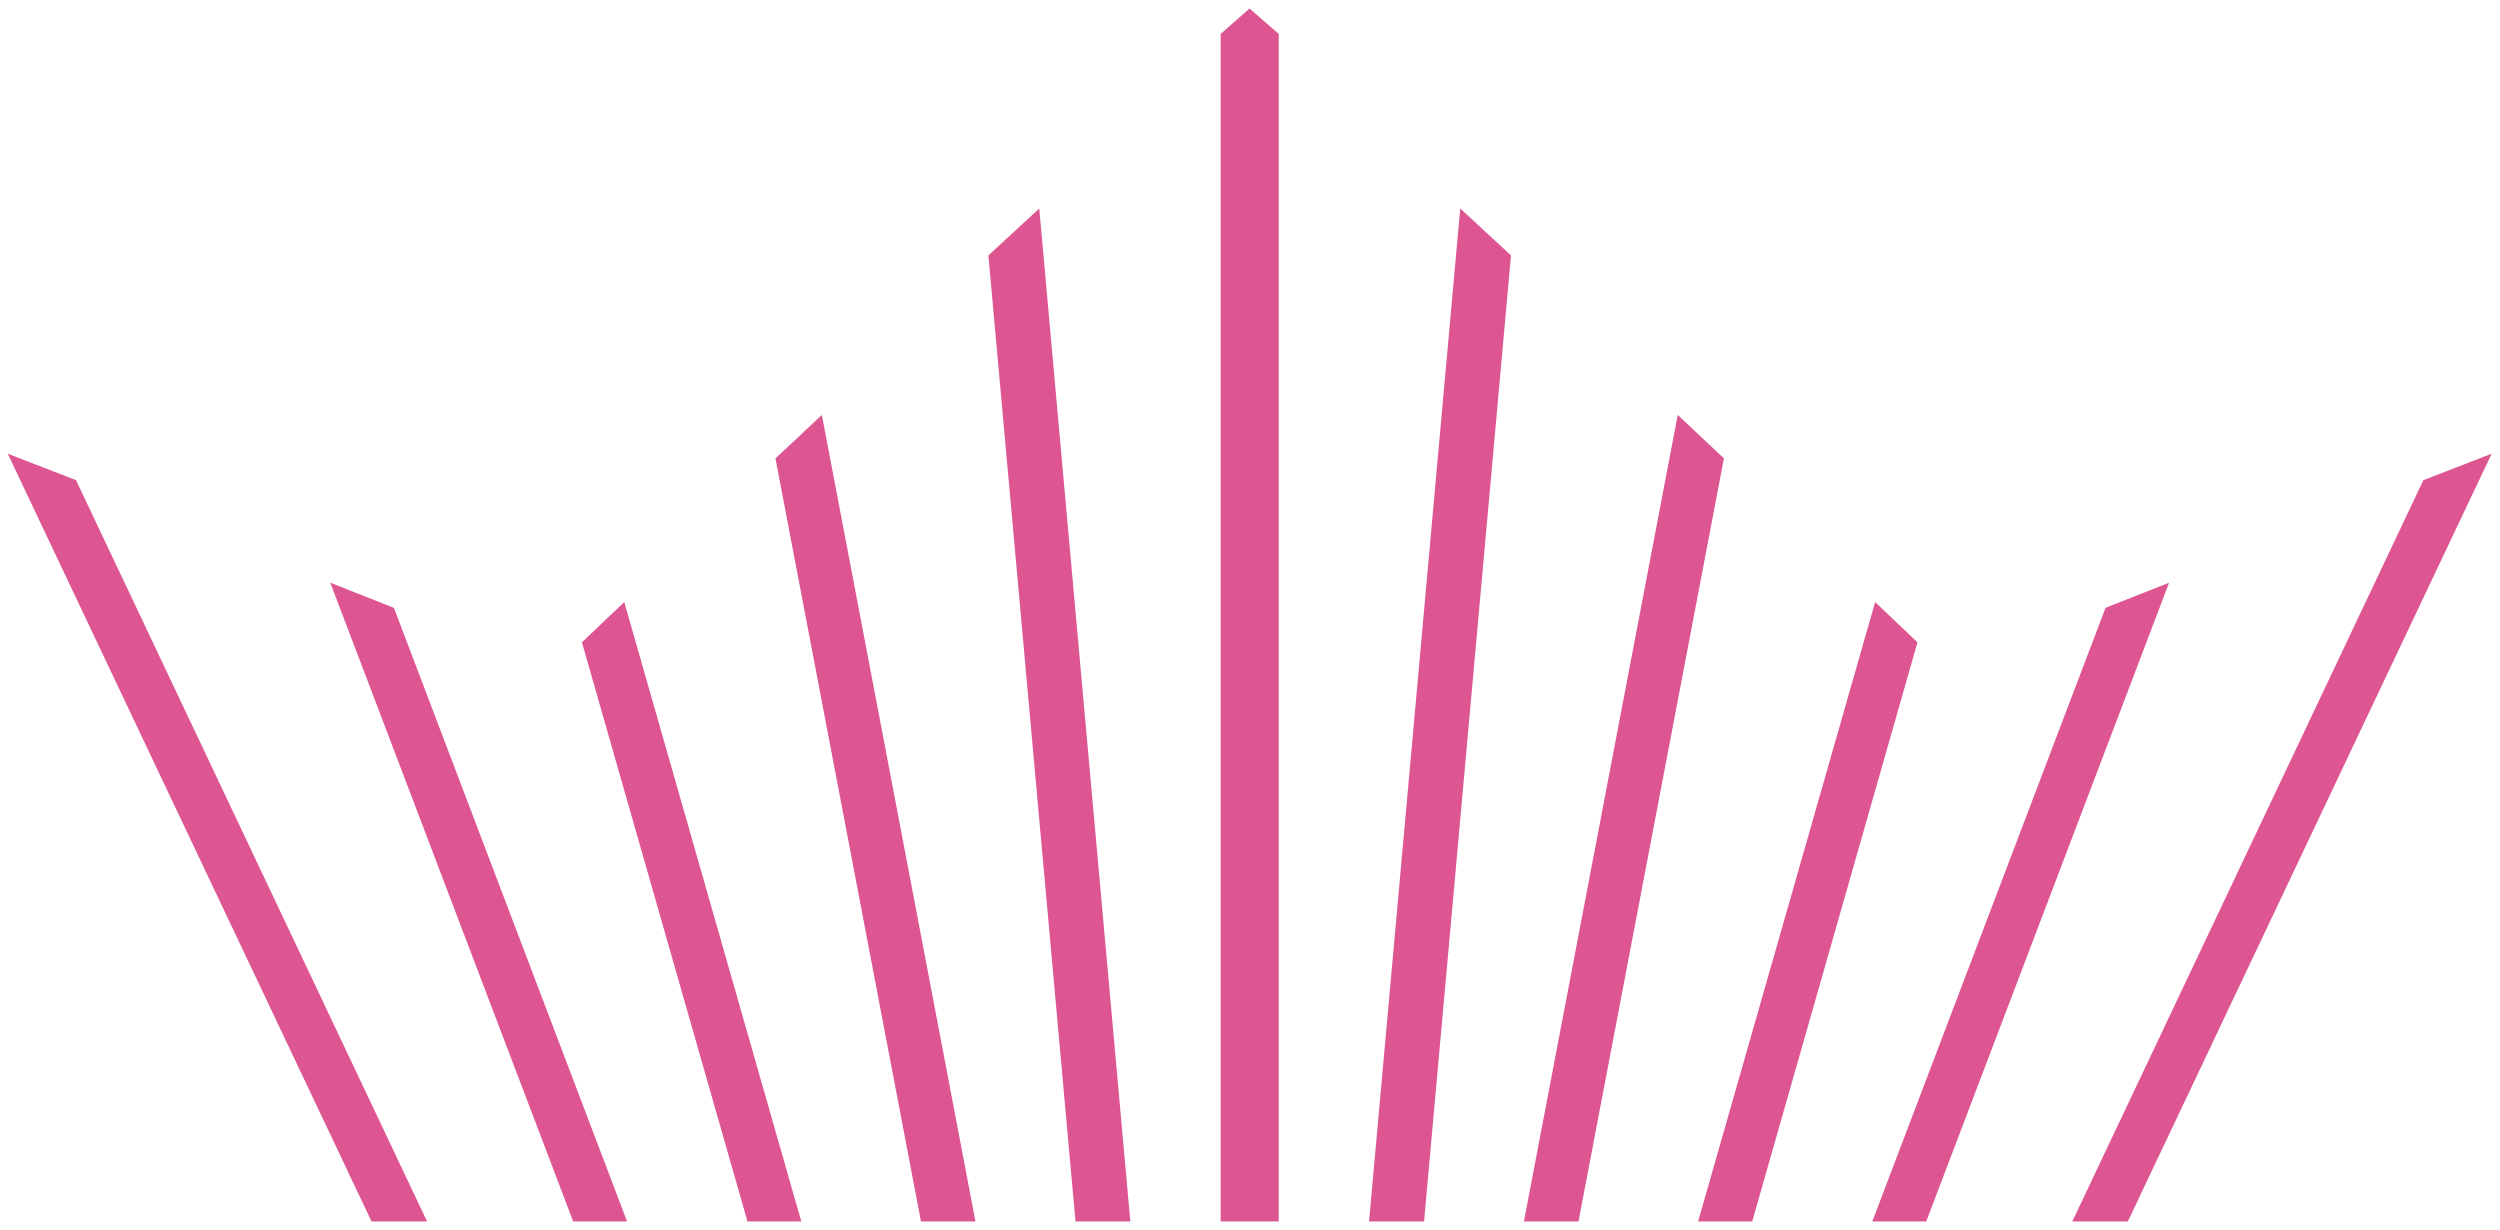
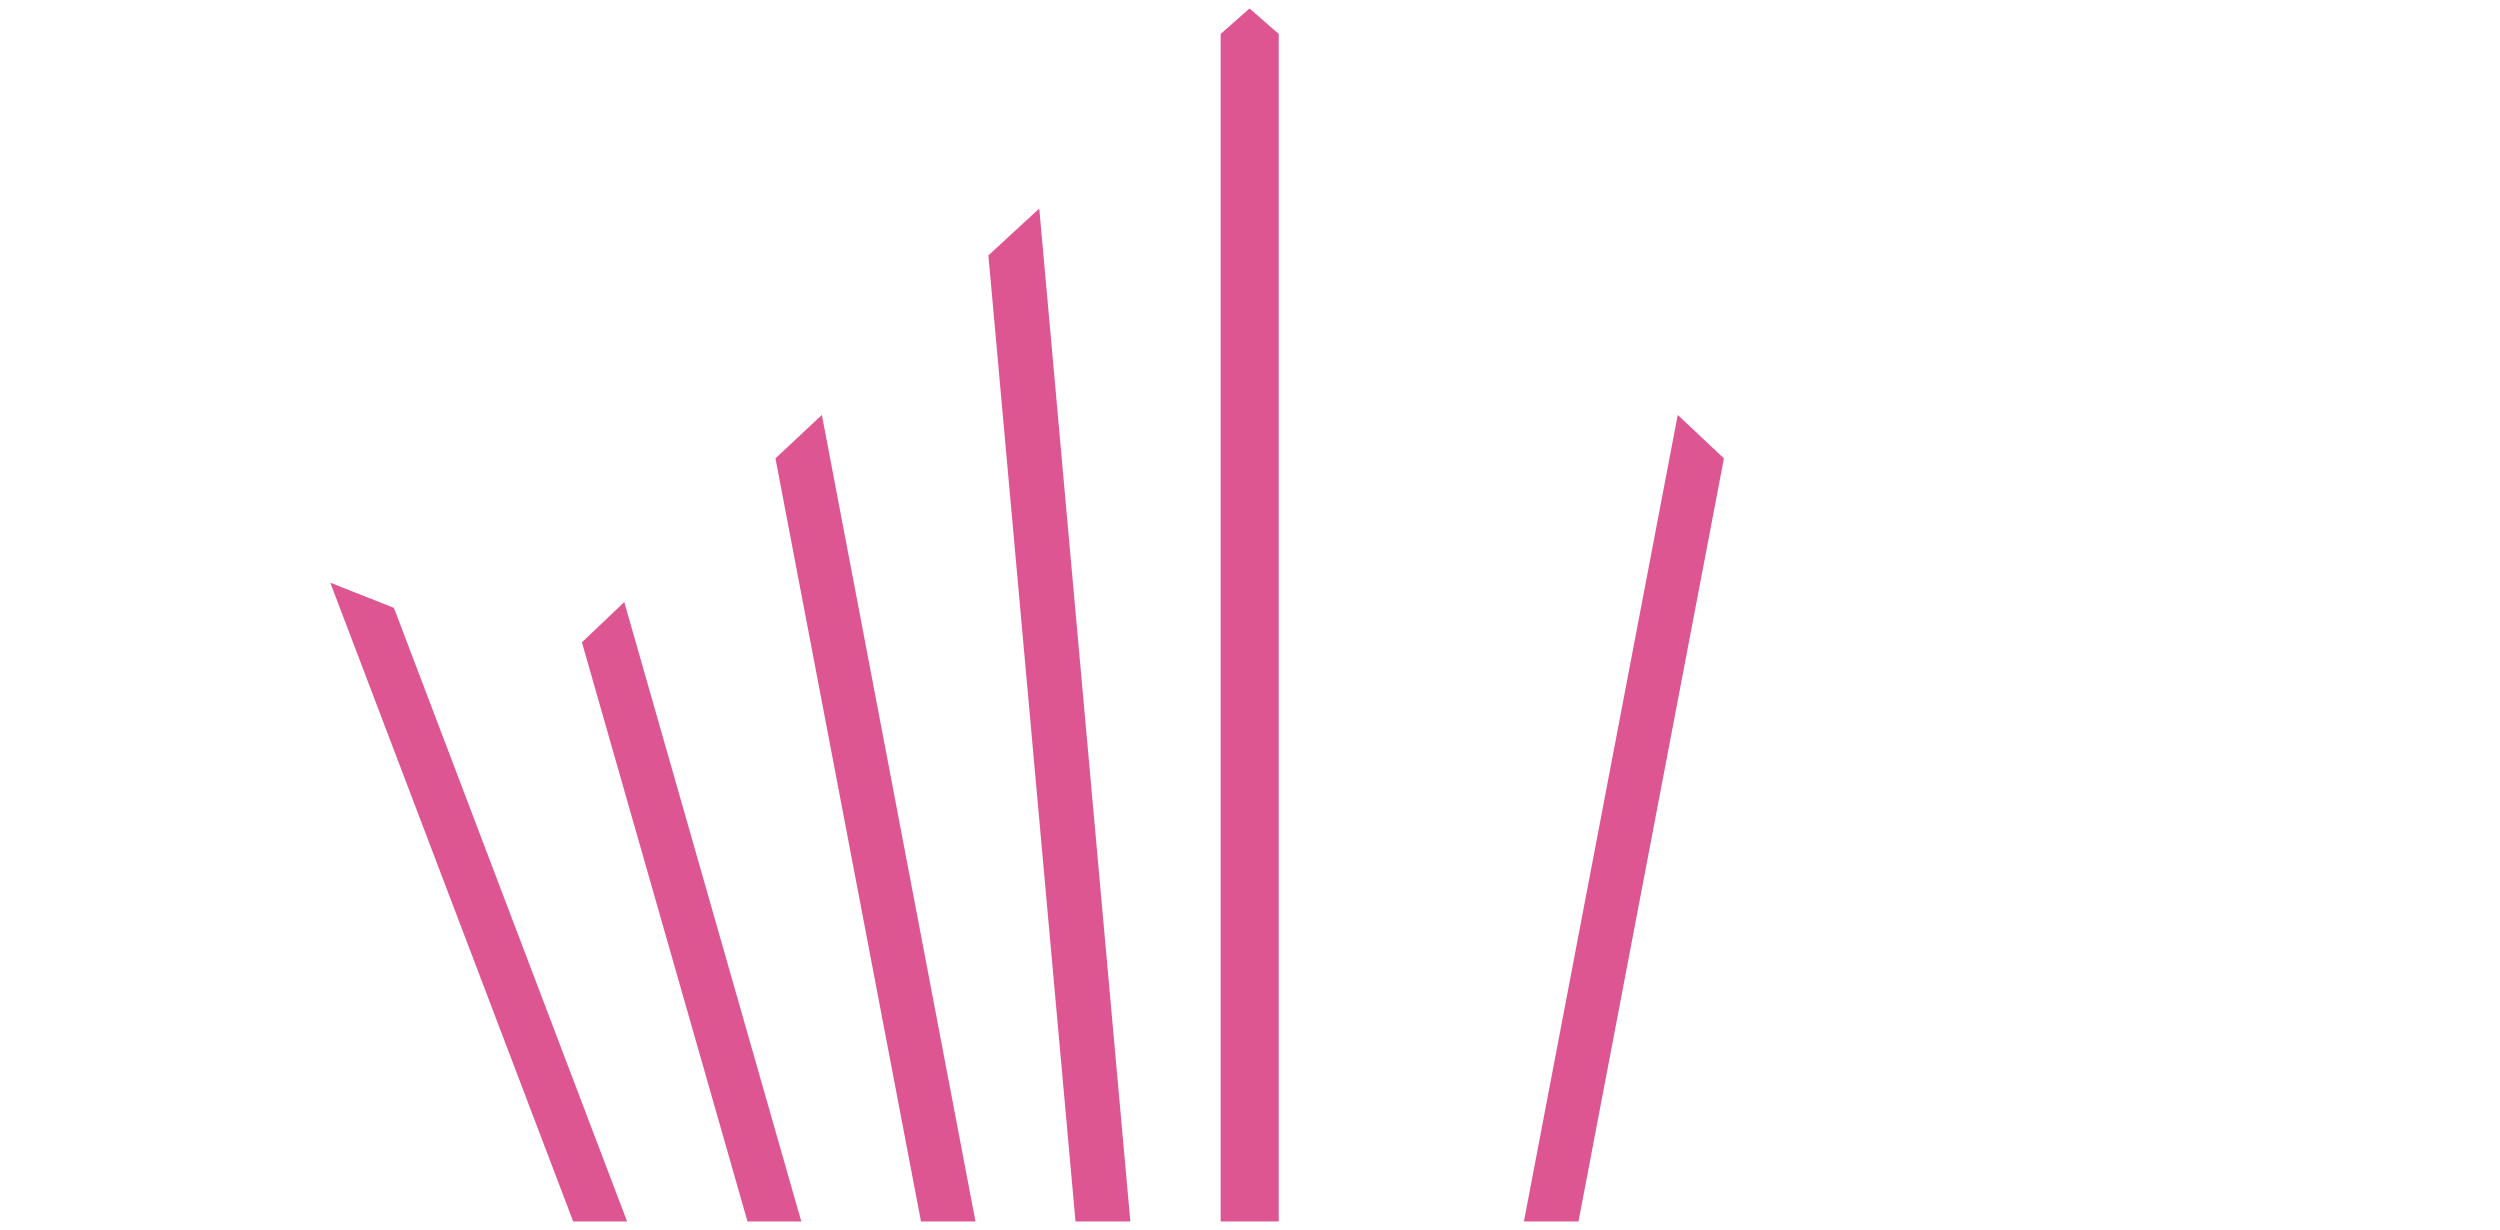
<svg xmlns="http://www.w3.org/2000/svg" width="246" height="121" viewBox="0 0 246 121" fill="none">
-   <path d="M0.758 44.641L36.325 119.698L36.559 120.191H42.025L7.48 47.248L0.758 44.641Z" fill="#DD5692" />
  <path d="M38.748 59.808L32.5 57.338L56.402 120.19H61.704L38.891 60.153L38.748 59.808Z" fill="#DD5692" />
  <path d="M57.262 63.205L73.552 120.19H78.847L61.428 59.242L57.262 63.205Z" fill="#DD5692" />
  <path d="M76.305 45.105L90.624 120.189H95.986L80.871 40.83L76.305 45.105Z" fill="#DD5692" />
  <path d="M97.258 25.131L105.83 120.19H111.225L102.263 20.515L97.258 25.131Z" fill="#DD5692" />
  <path d="M120.113 3.339V120.19H125.827V3.339L122.954 0.834L120.113 3.339Z" fill="#DD5692" />
-   <path d="M238.459 47.248L203.914 120.19H209.379L245.181 44.641L238.459 47.248Z" fill="#DD5692" />
-   <path d="M207.185 59.808L184.234 120.19H189.542L213.438 57.338L207.185 59.808Z" fill="#DD5692" />
-   <path d="M184.513 59.242L167.094 120.19H172.418L188.679 63.205L184.513 59.242Z" fill="#DD5692" />
  <path d="M165.09 40.83L149.953 120.189H155.323L169.634 45.105L165.09 40.83Z" fill="#DD5692" />
-   <path d="M134.715 120.19H140.128L148.682 25.131L143.687 20.515L134.715 120.19Z" fill="#DD5692" />
</svg>